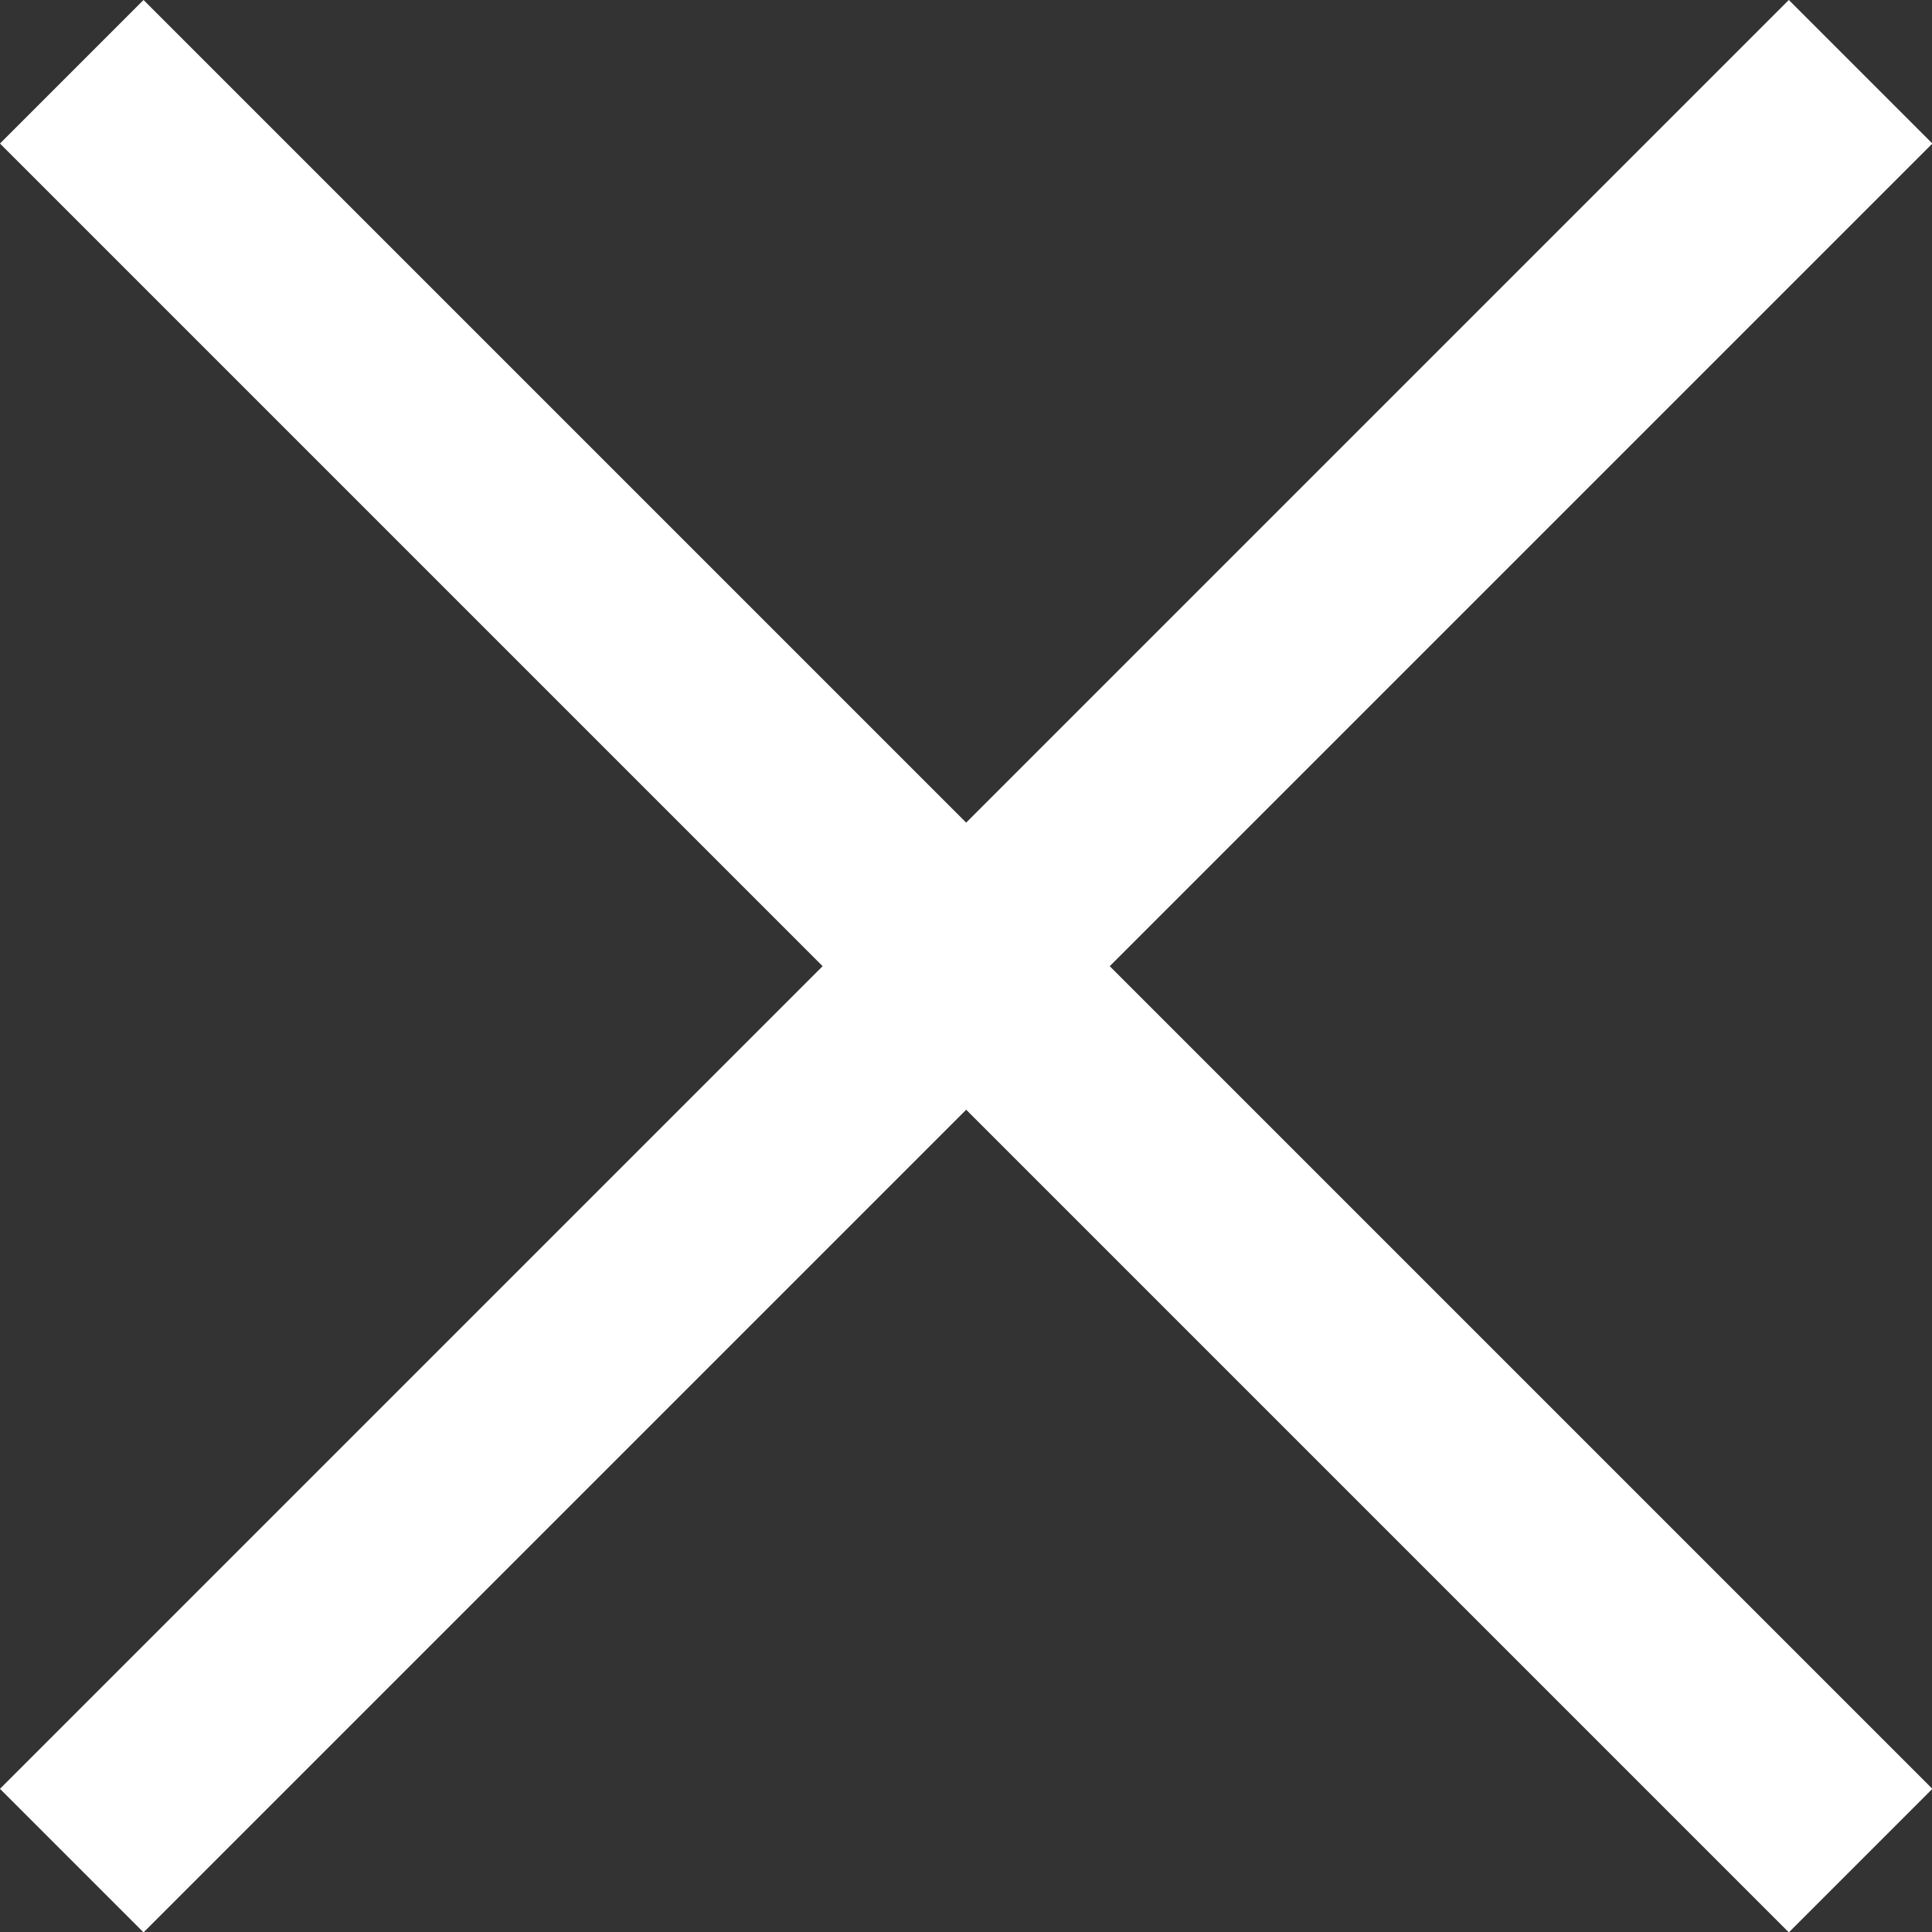
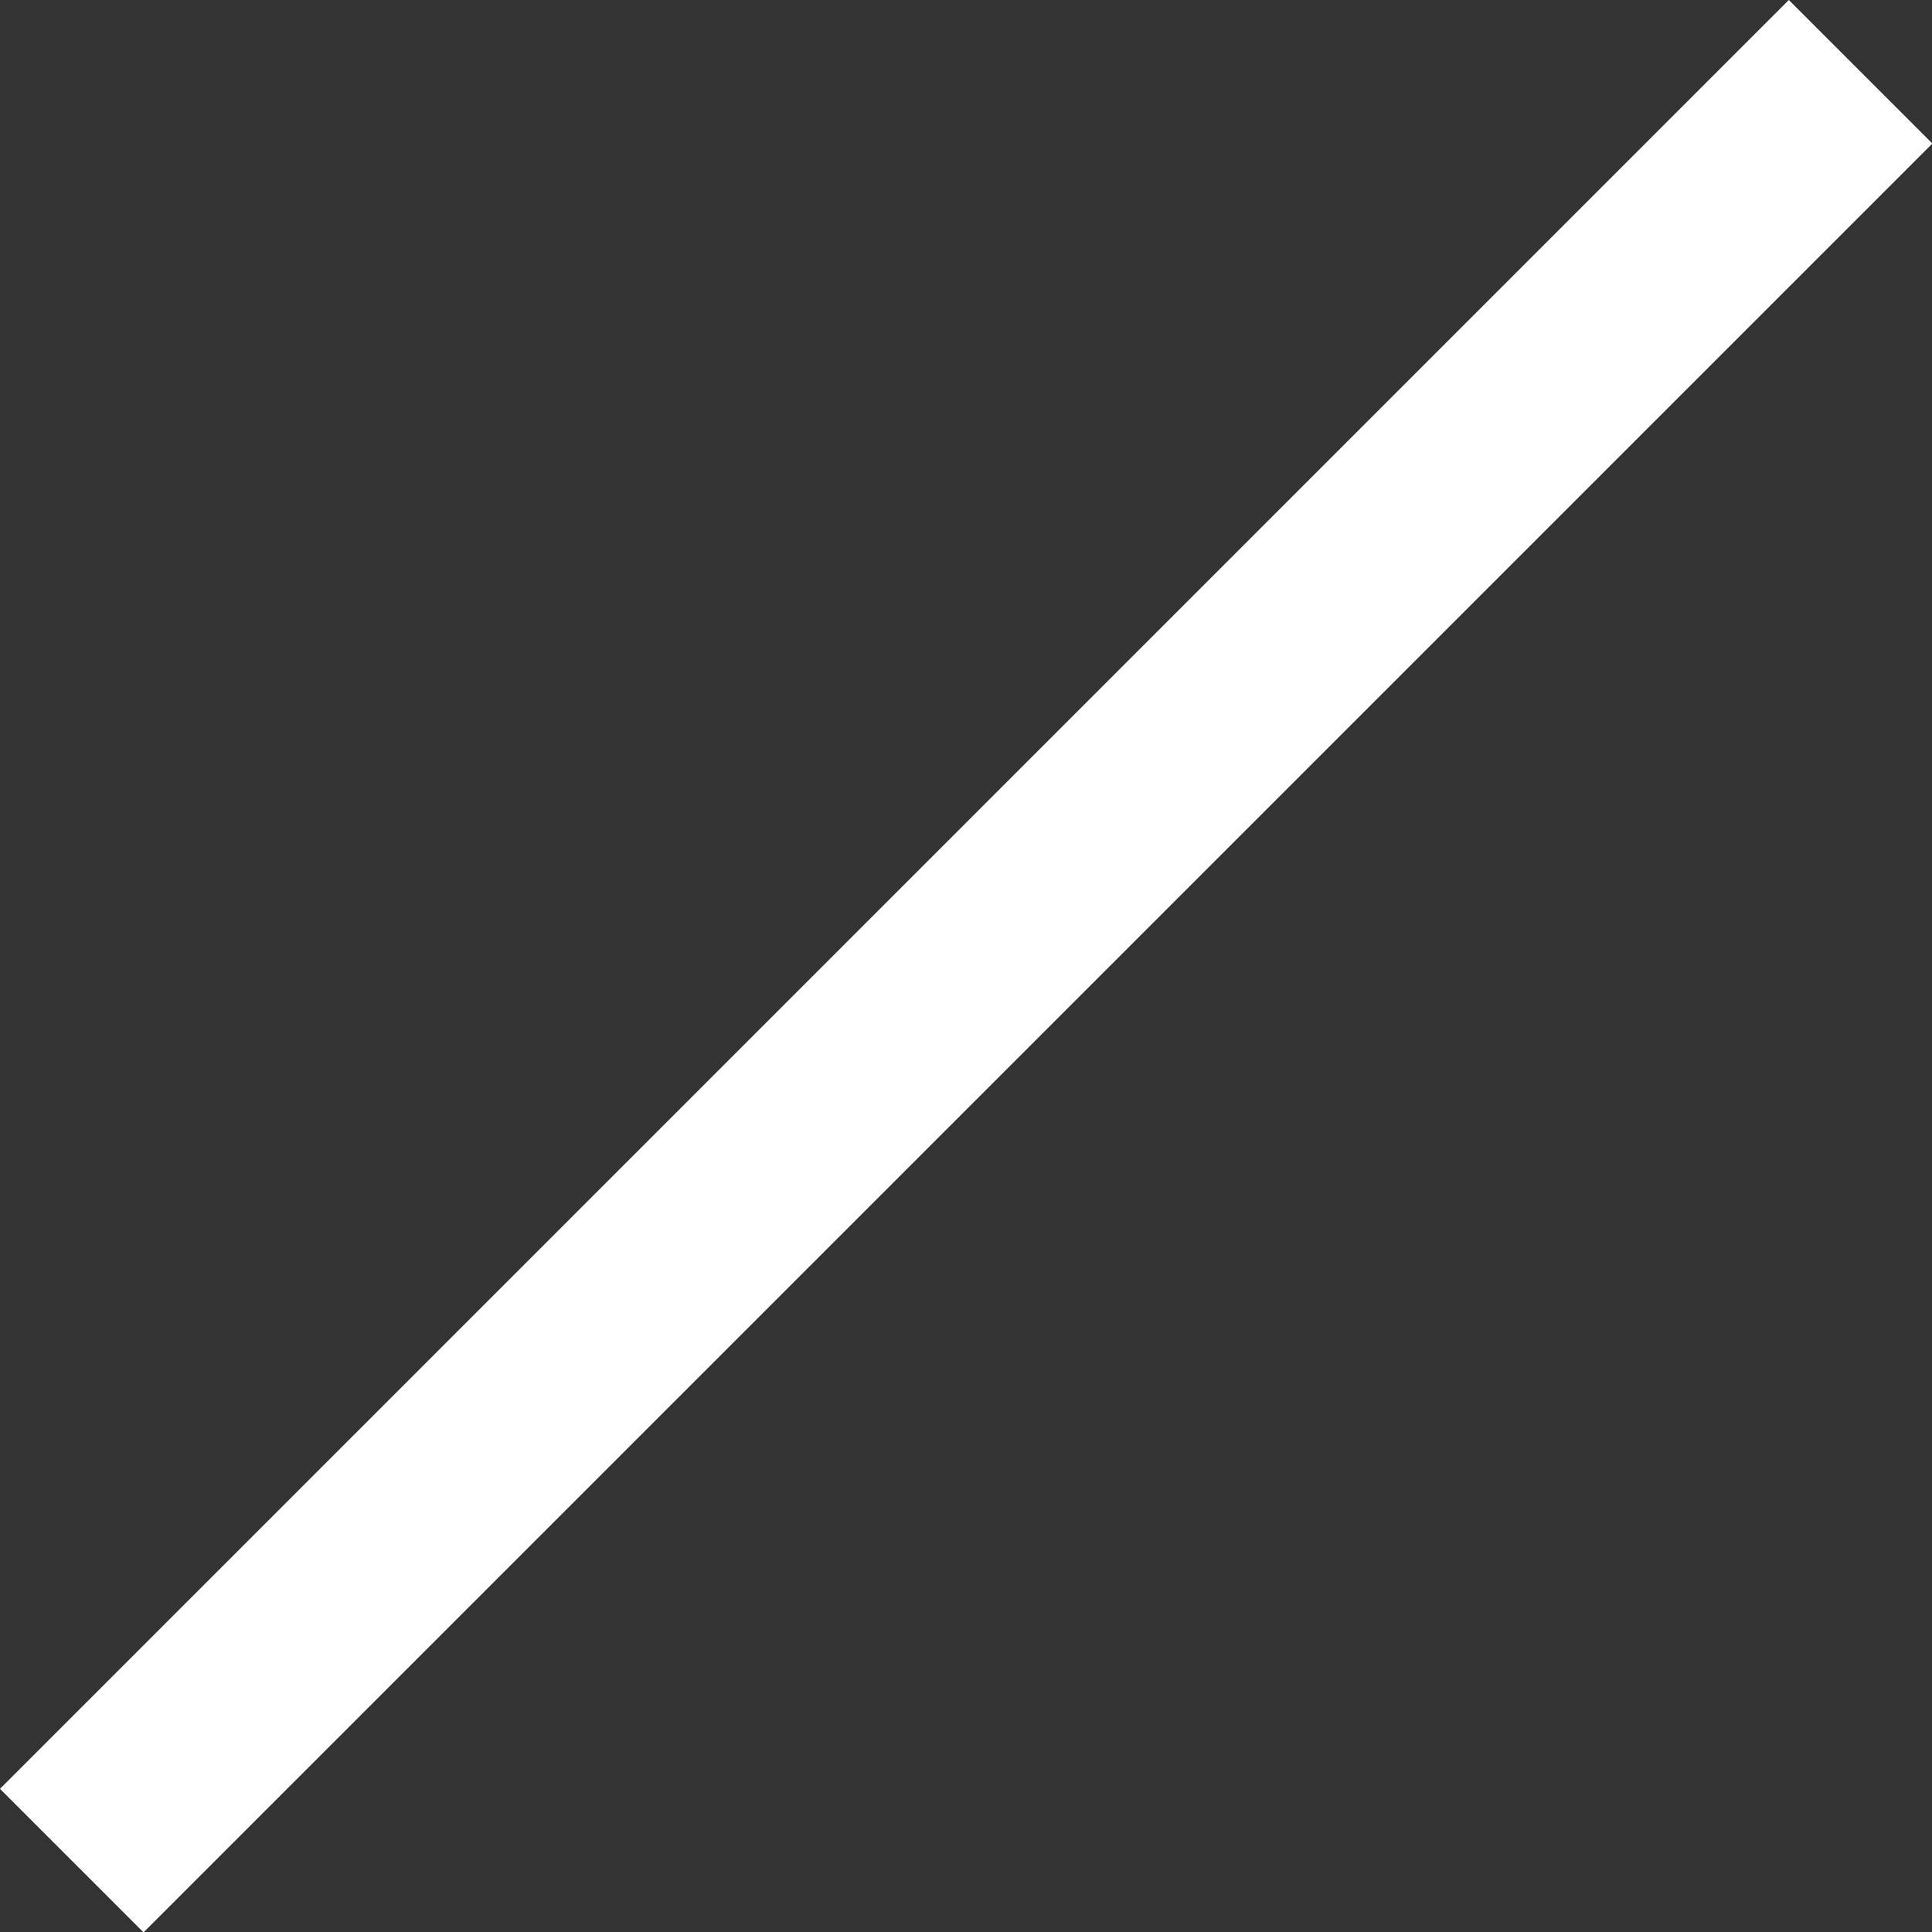
<svg xmlns="http://www.w3.org/2000/svg" id="Layer_2" viewBox="0 0 53.58 53.58">
  <rect x="0" y="0" width="53.58" height="53.58" fill="#333333" stroke="none" />
  <defs>
    <style>.cls-1{fill:none;stroke:#fff;stroke-miterlimit:10;stroke-width:5.63px;}</style>
  </defs>
  <g id="_レイヤー_5">
    <line class="cls-1" x1="1.99" y1="51.6" x2="51.6" y2="1.99" />
-     <line class="cls-1" x1="51.6" y1="51.6" x2="1.99" y2="1.99" />
  </g>
</svg>